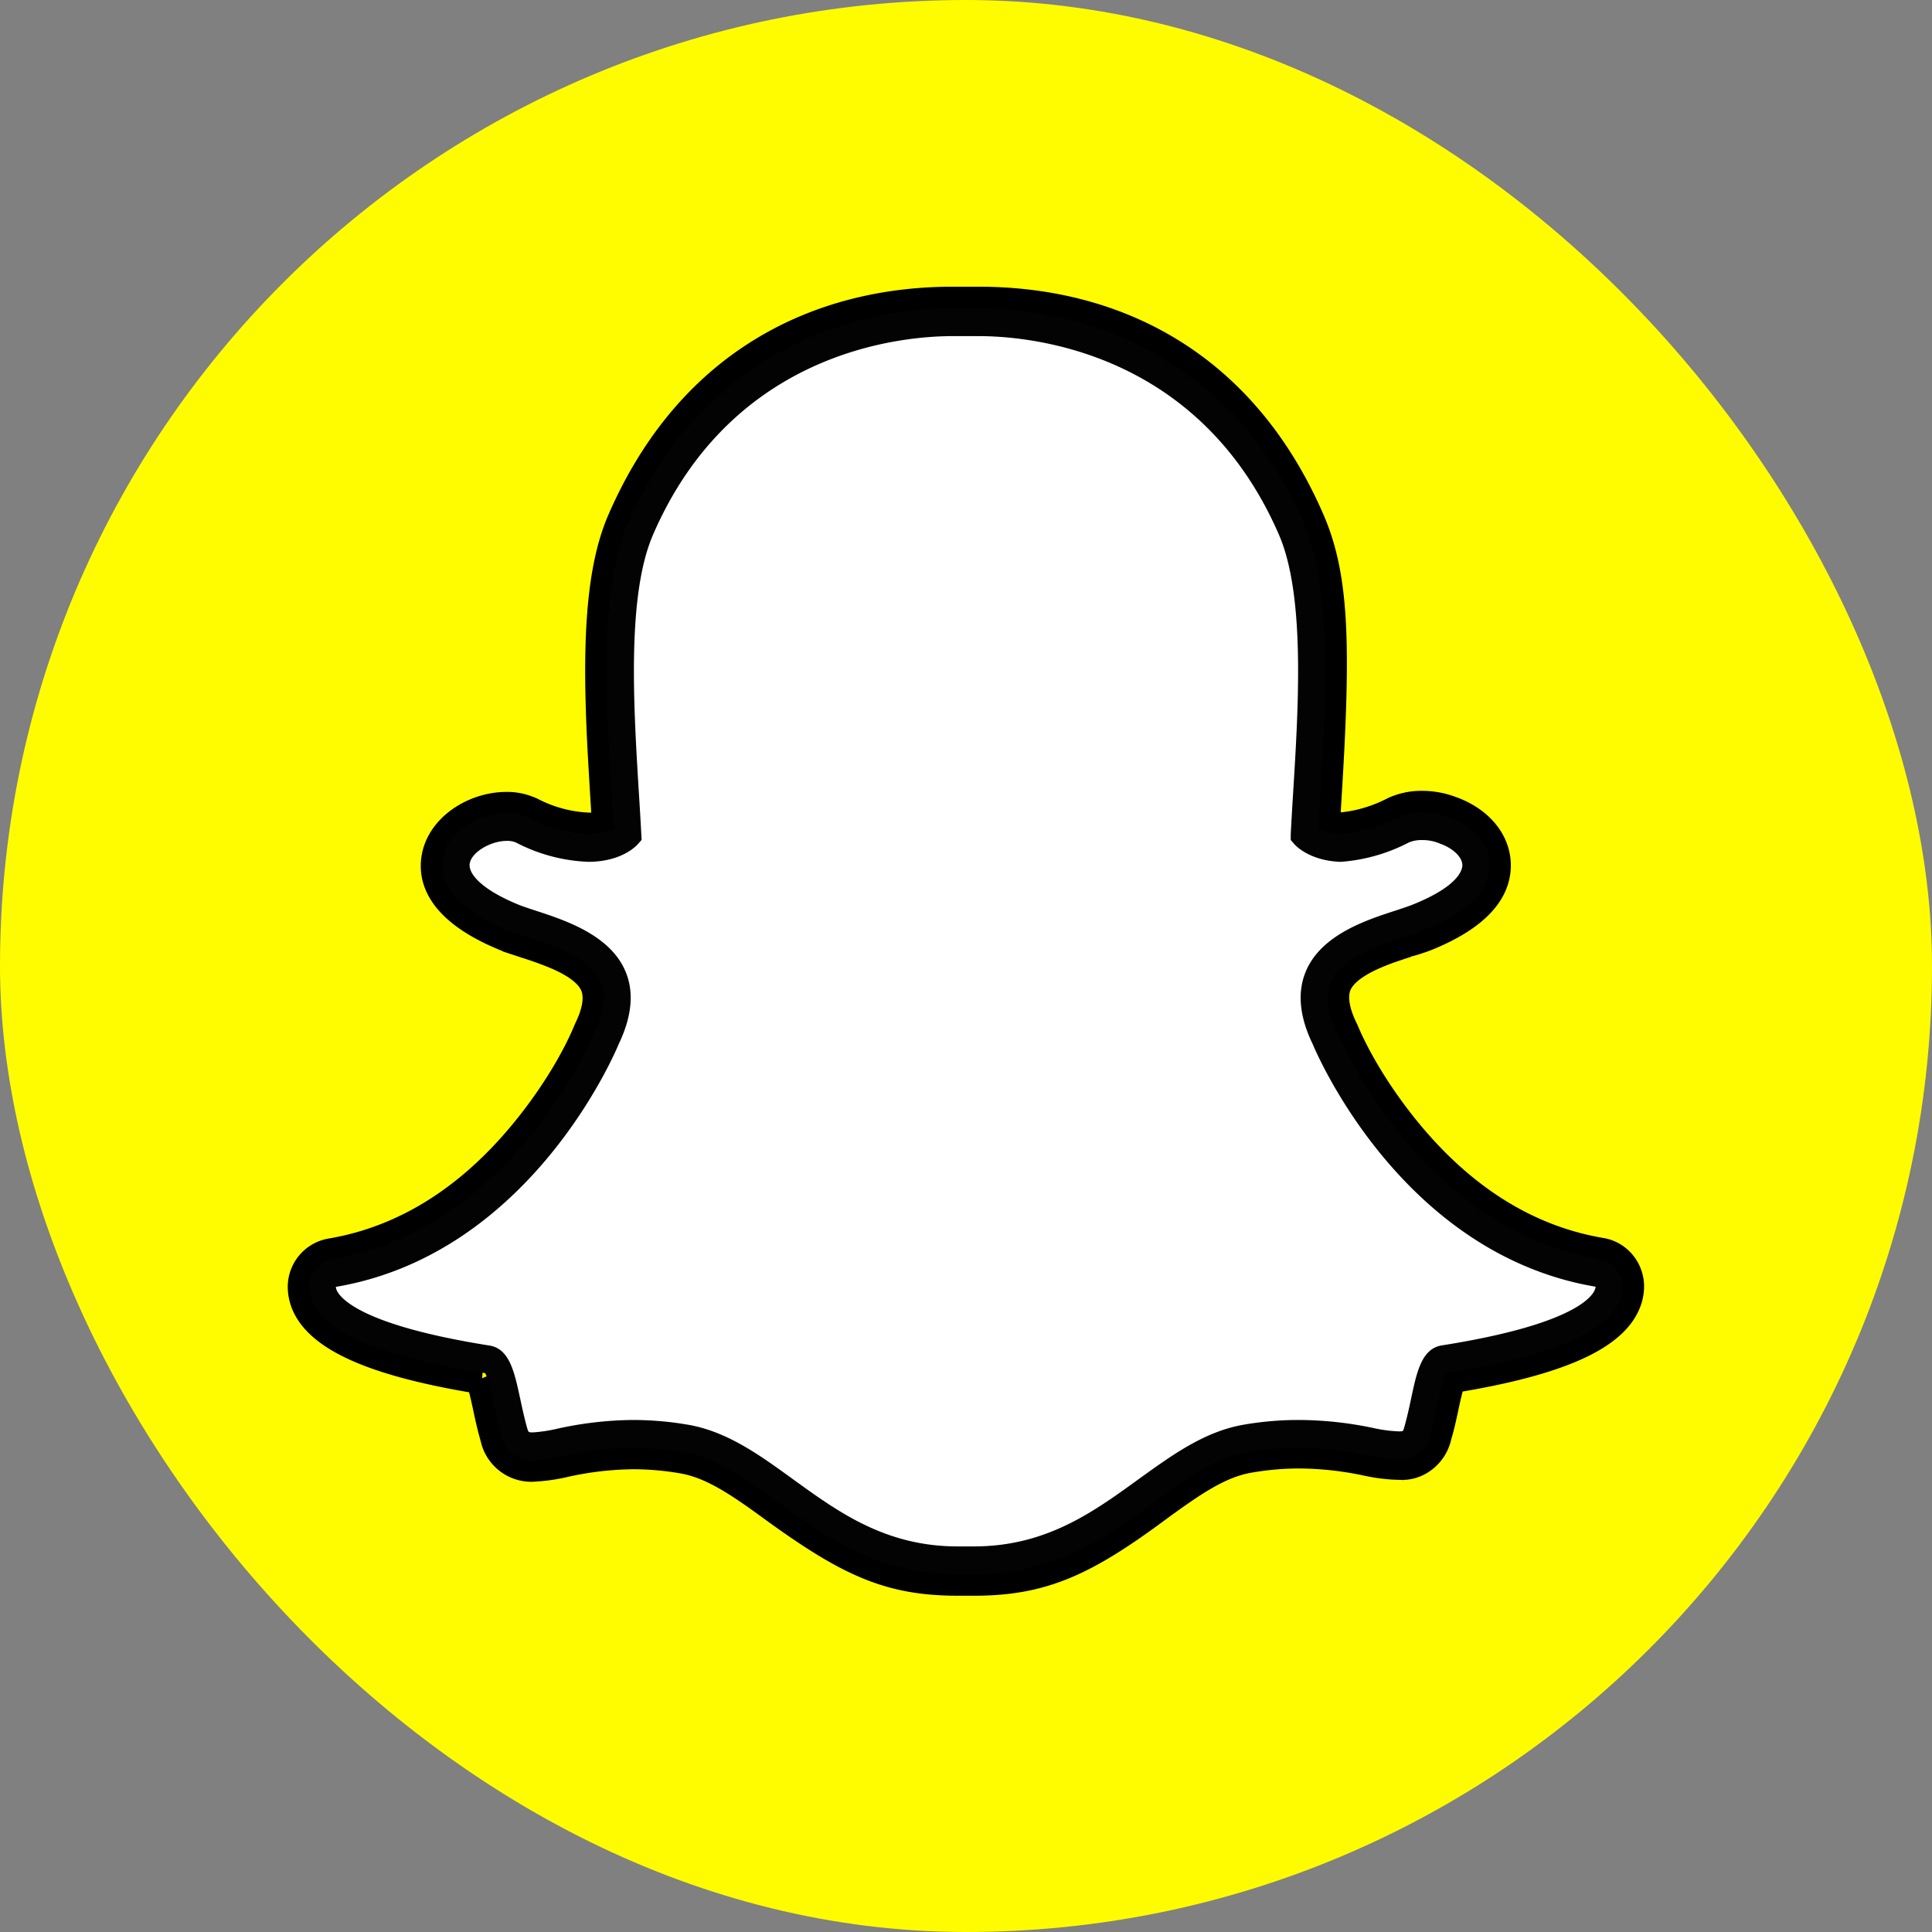
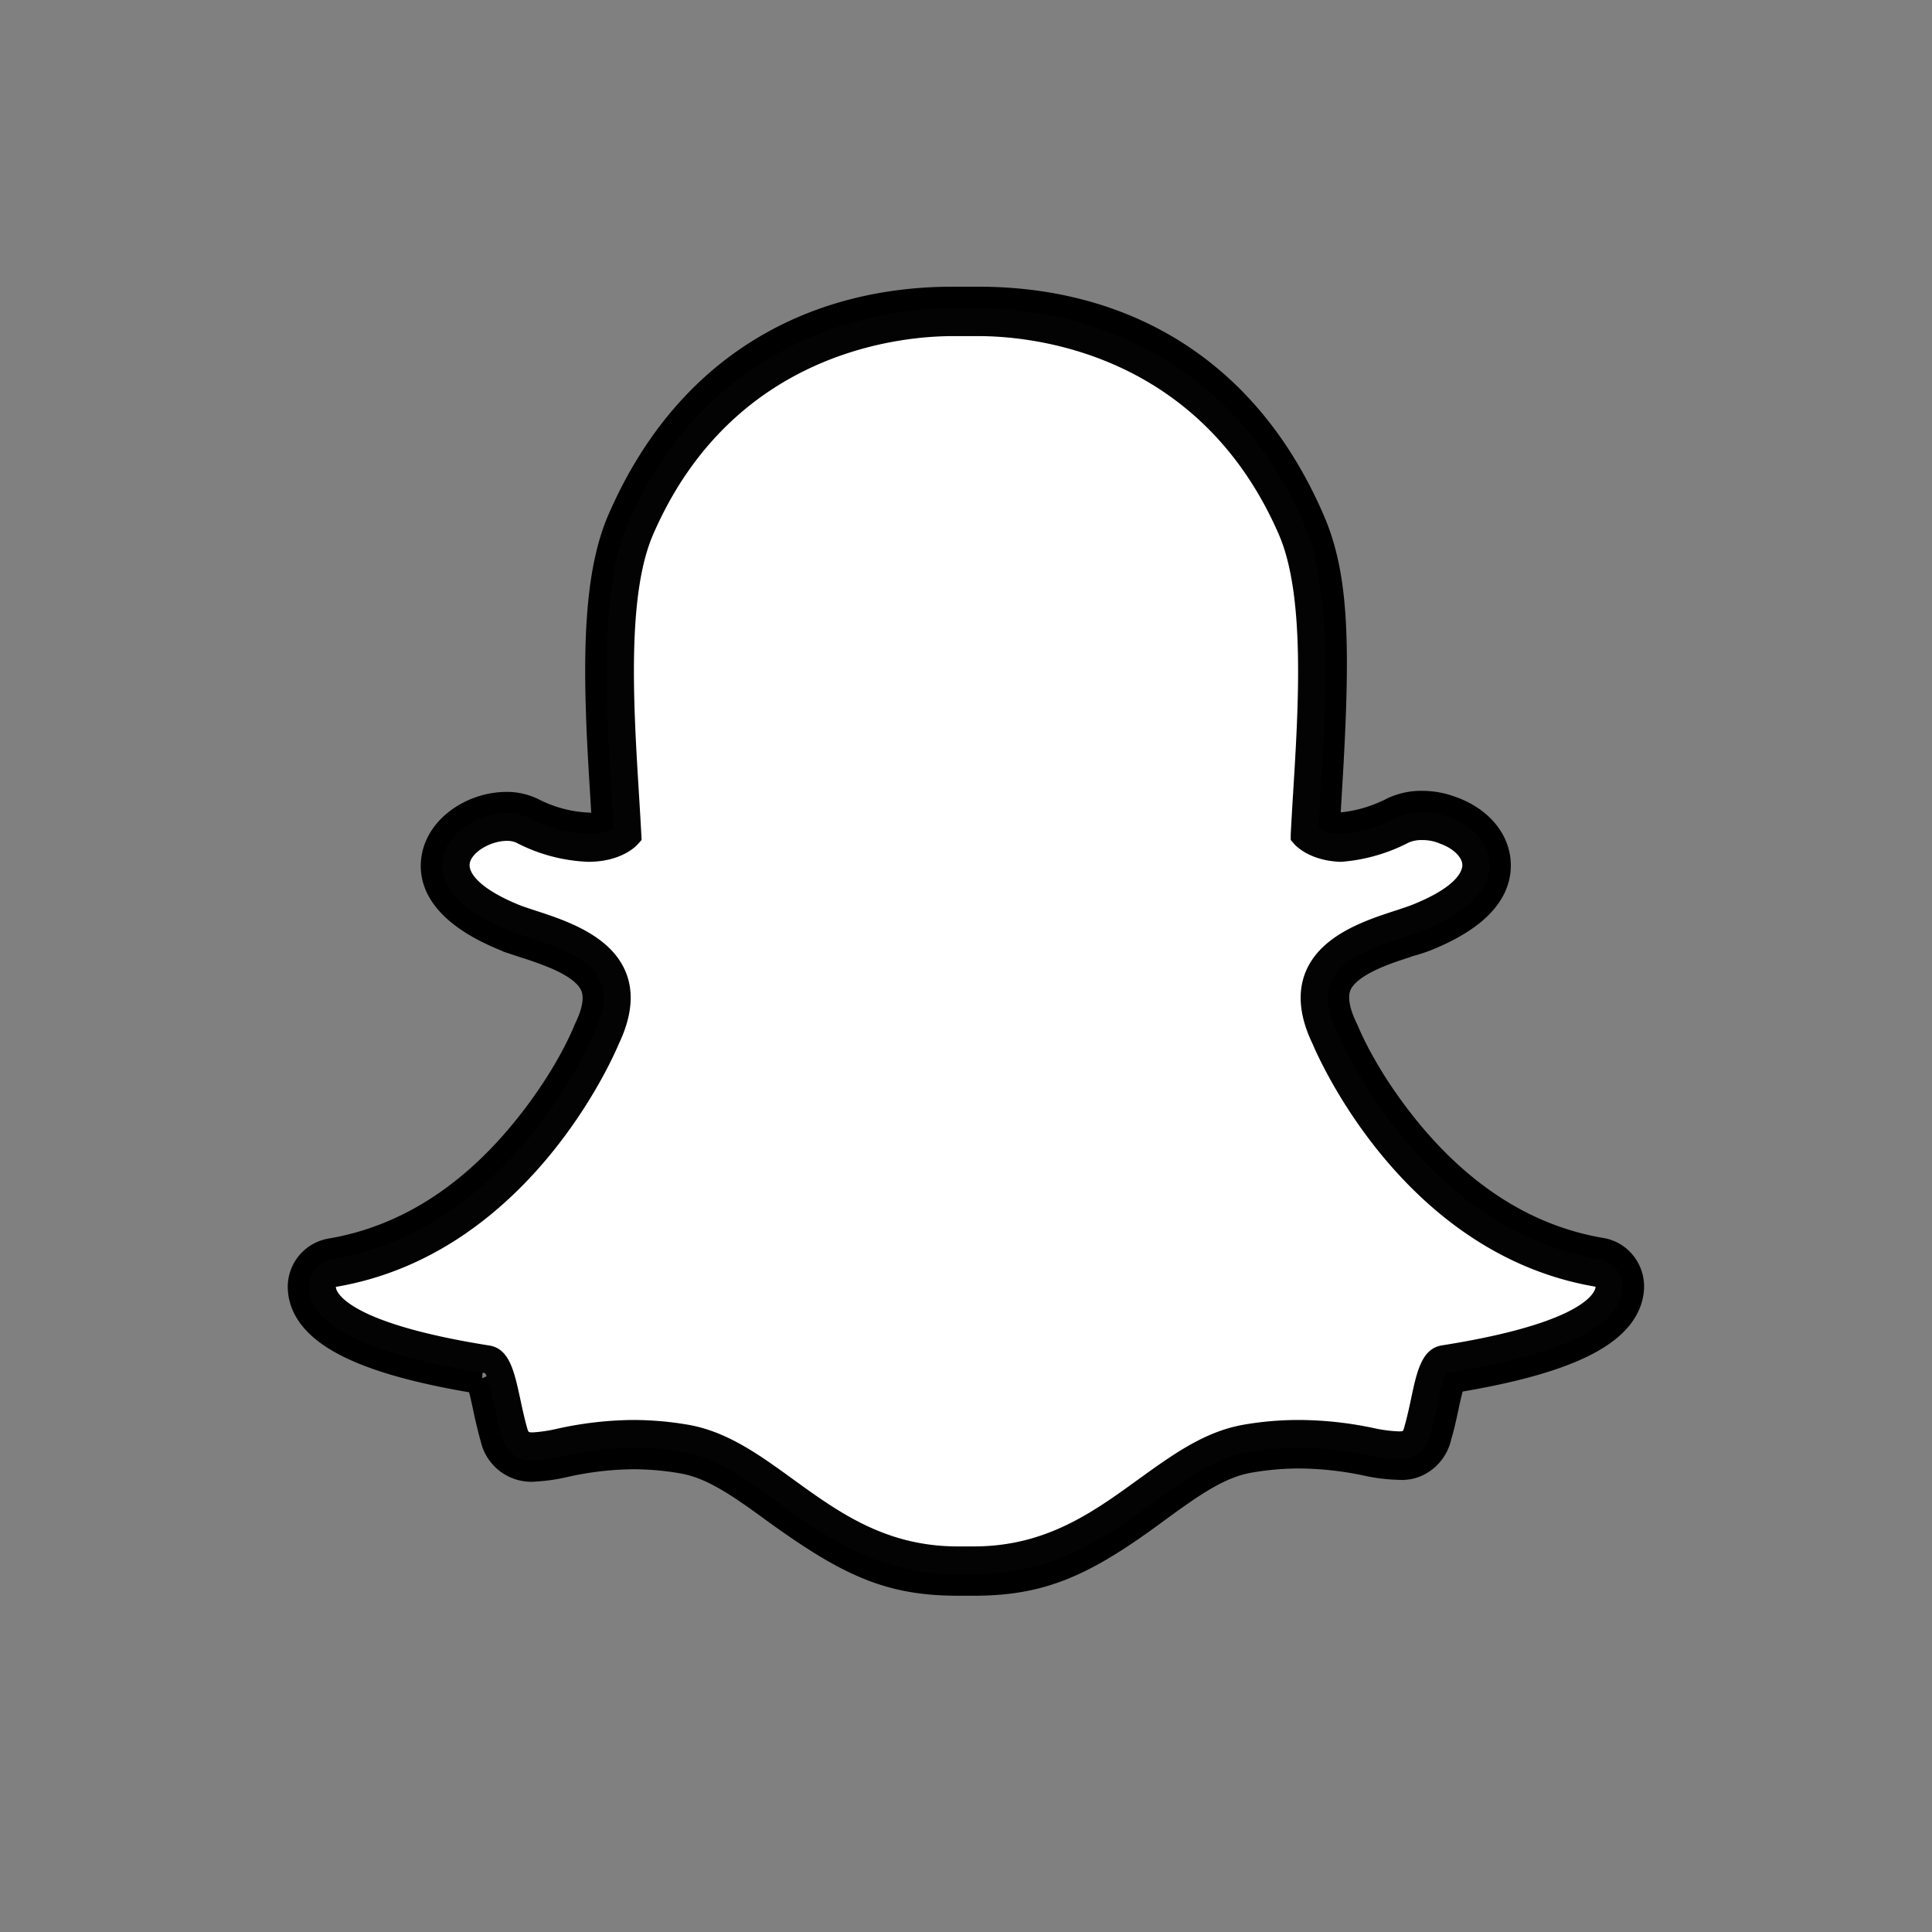
<svg xmlns="http://www.w3.org/2000/svg" width="38" height="38" viewBox="0 0 38 38">
  <rect x="0" y="0" width="38" height="38" fill="#808080" stroke="none" />
  <g fill="none" fill-rule="evenodd">
-     <rect width="38" height="38" fill="#FFFC00" fill-rule="nonzero" rx="19" />
    <path stroke="#000" stroke-width=".6" d="M9.458 27.119c-1.974-.32-3.144-.79-3.432-1.481a.87.87 0 0 1-.065-.283.665.665 0 0 1 .548-.698c1.505-.254 2.766-1.1 3.794-2.342.636-.768 1.06-1.521 1.274-2.038l.015-.035c.176-.365.208-.653.119-.87-.1-.241-.372-.446-.811-.626a7.257 7.257 0 0 0-.562-.2l-.148-.049a4.987 4.987 0 0 1-.155-.054c-.04-.014-.04-.014-.077-.03-.957-.388-1.483-.918-1.366-1.553.106-.58.755-.984 1.368-.984.16-.003.318.03.482.104.354.184.742.287 1.135.303a.886.886 0 0 0 .366-.066l-.01-.18-.011-.173-.013-.214-.012-.201c-.041-.671-.063-1.1-.076-1.552-.049-1.646.06-2.824.423-3.658 1.365-3.14 3.921-4.3 6.494-4.3h.508c2.59 0 5.142 1.155 6.508 4.298.487 1.117.517 2.468.335 5.415l-.02.339-.014.226a.83.83 0 0 0 .298.065h-.007c.372-.03.735-.134 1.086-.316.173-.077.36-.115.54-.111.179 0 .356.03.53.092l.026.01.024.008c.51.188.855.575.864 1.04.01.58-.494 1.046-1.377 1.404a3.36 3.36 0 0 1-.48.144l.095-.017c-.27.088-.4.133-.558.198-.439.182-.712.387-.812.627-.088.214-.056.505.118.87l.019.038c.211.51.637 1.268 1.273 2.036 1.028 1.24 2.289 2.086 3.792 2.34.334.055.57.359.55.698a.852.852 0 0 1-.067.285c-.288.689-1.458 1.157-3.43 1.476-.035.082-.08.246-.142.538-.058.275-.097.44-.143.59-.072.355-.393.602-.722.574h-.042a3.277 3.277 0 0 1-.6-.076 6.566 6.566 0 0 0-1.347-.147 5.8 5.8 0 0 0-.968.085c-.406.068-.796.258-1.32.617-.13.09-.23.16-.475.338-1.44 1.07-2.264 1.463-3.62 1.463h-.321c-1.35 0-2.145-.377-3.619-1.446-.247-.18-.352-.255-.485-.345-.519-.355-.909-.544-1.314-.613a5.793 5.793 0 0 0-.963-.084 6.484 6.484 0 0 0-1.343.155 3.327 3.327 0 0 1-.582.087.72.72 0 0 1-.784-.553 8.912 8.912 0 0 1-.149-.617c-.066-.31-.11-.476-.142-.551z" />
    <path fill="#FFF" fill-rule="nonzero" d="M19.16 30.73h-.321c-1.51 0-2.477-.7-3.413-1.38-.638-.462-1.24-.898-1.946-1.02a6.154 6.154 0 0 0-1.025-.088c-.478.005-.955.06-1.422.165a3.081 3.081 0 0 1-.54.08.373.373 0 0 1-.404-.299c-.06-.206-.102-.405-.144-.593-.083-.391-.14-.61-.222-.724l-.056-.079-.094-.015c-1.885-.3-2.998-.741-3.221-1.276a.511.511 0 0 1-.039-.166c-.009-.16.101-.3.255-.327 3.64-.615 5.266-4.428 5.333-4.589l.009-.021c.217-.451.259-.841.127-1.162-.244-.593-1.052-.852-1.586-1.027-.116-.039-.257-.083-.361-.126-.819-.332-1.227-.743-1.15-1.158.076-.416.602-.693 1.027-.693a.72.72 0 0 1 .313.064c.4.208.838.325 1.287.343.213.006.424-.043.614-.143l.127-.072-.008-.15-.038-.646c-.11-1.78-.244-3.98.306-5.246 1.647-3.788 5.14-4.087 6.17-4.087h.508c1.04 0 4.537.294 6.185 4.085.551 1.267.415 3.476.305 5.25l-.038.646-.008.15.128.072c.166.087.348.135.535.14h.021a3.176 3.176 0 0 0 1.202-.347.924.924 0 0 1 .397-.08c.138 0 .276.023.407.07l.025.009.025.01c.384.14.627.411.633.711.007.39-.394.76-1.156 1.068-.096.039-.218.078-.347.118h-.015c-.535.175-1.343.438-1.587 1.028-.132.319-.089.711.127 1.162l.01.019c.069.167 1.695 3.975 5.334 4.59a.31.31 0 0 1 .254.327.498.498 0 0 1-.04.167c-.222.533-1.337.973-3.22 1.273l-.094.015-.057.078c-.082.119-.141.34-.22.712a7.5 7.5 0 0 1-.144.593.356.356 0 0 1-.376.29h-.03a2.935 2.935 0 0 1-.539-.07 6.922 6.922 0 0 0-1.421-.153c-.343 0-.686.03-1.025.089-.706.118-1.309.557-1.947 1.02-.933.692-1.9 1.393-3.41 1.393z" />
    <path fill="#030303" fill-rule="nonzero" d="M31.47 24.769c-3.513-.593-5.089-4.292-5.16-4.448l-.01-.027c-.188-.39-.232-.711-.124-.97.202-.489.949-.733 1.444-.894.137-.045.268-.087.374-.13.876-.357 1.315-.79 1.306-1.295-.007-.396-.309-.75-.786-.925a1.408 1.408 0 0 0-.54-.106 1.166 1.166 0 0 0-.494.104c-.347.18-.726.29-1.114.323a.972.972 0 0 1-.433-.11l.033-.567v-.076c.116-1.8.249-4.041-.325-5.361-1.703-3.924-5.322-4.229-6.392-4.229h-.511c-1.065 0-4.677.31-6.382 4.229-.578 1.319-.436 3.558-.326 5.358.013.21.027.43.038.644a1.01 1.01 0 0 1-.503.112 2.834 2.834 0 0 1-1.188-.326.944.944 0 0 0-.41-.085c-.527 0-1.156.356-1.255.886-.07.382.096.938 1.292 1.423.108.044.237.086.375.13.494.162 1.242.405 1.444.895.105.254.063.581-.125.97l-.011.027c-.066.157-1.648 3.855-5.159 4.448a.546.546 0 0 0-.446.574.752.752 0 0 0 .057.247c.263.632 1.375 1.094 3.4 1.417.068.094.137.426.18.628.045.201.086.404.149.621a.6.6 0 0 0 .627.469 3.2 3.2 0 0 0 .578-.085 6.658 6.658 0 0 1 1.383-.163c.33 0 .66.03.987.085.654.112 1.209.514 1.85.98.925.668 1.966 1.423 3.547 1.423h.32c1.584 0 2.626-.755 3.545-1.423.645-.467 1.2-.87 1.85-.98.327-.056.657-.084.988-.085.463.002.924.053 1.377.15.19.043.384.067.578.074h.03a.58.58 0 0 0 .598-.46c.06-.21.104-.41.148-.614.044-.202.116-.531.18-.625 2.023-.322 3.136-.784 3.4-1.412a.744.744 0 0 0 .057-.248.546.546 0 0 0-.442-.573zm-.104.603c-.064.155-.471.69-3.006 1.09-.397.063-.494.519-.606 1.05-.04.189-.082.38-.139.578-.017.06-.02.063-.083.063h-.03a2.752 2.752 0 0 1-.481-.064 7.211 7.211 0 0 0-1.48-.16c-.36 0-.72.031-1.074.092-.775.133-1.405.593-2.074 1.074-.896.65-1.823 1.321-3.237 1.321h-.321c-1.413 0-2.34-.671-3.237-1.321-.668-.484-1.299-.942-2.074-1.074a6.461 6.461 0 0 0-1.075-.092 7.144 7.144 0 0 0-1.48.17 2.924 2.924 0 0 1-.481.074c-.092 0-.094 0-.116-.074-.057-.198-.098-.393-.139-.583-.115-.53-.21-.988-.606-1.051-2.532-.401-2.939-.937-3.006-1.091a.191.191 0 0 1-.015-.063c3.778-.638 5.457-4.518 5.563-4.775.259-.54.305-1.02.136-1.423-.299-.722-1.187-1.012-1.776-1.204-.134-.044-.25-.082-.34-.119-.754-.312-.985-.623-.949-.812.04-.217.408-.439.73-.439a.429.429 0 0 1 .182.034c.44.23.923.358 1.416.378.657 0 .95-.314.98-.35l.072-.081-.006-.11a97.19 97.19 0 0 0-.047-.799c-.107-1.74-.24-3.906.28-5.1 1.572-3.623 4.907-3.9 5.892-3.9h.51c.974 0 4.325.269 5.904 3.901.52 1.196.388 3.363.28 5.1-.017.277-.033.545-.046.8v.11l.072.082c.029.033.3.323.9.347h.02a3.449 3.449 0 0 0 1.326-.378.633.633 0 0 1 .268-.05c.115-.001.23.02.337.065l.015.006c.255.09.435.264.438.42 0 .09-.063.408-.966.774-.088.036-.205.074-.34.119-.588.19-1.476.48-1.775 1.204-.169.408-.123.888.136 1.423.107.255 1.786 4.135 5.565 4.774a.183.183 0 0 1-.017.066v-.002z" />
  </g>
</svg>